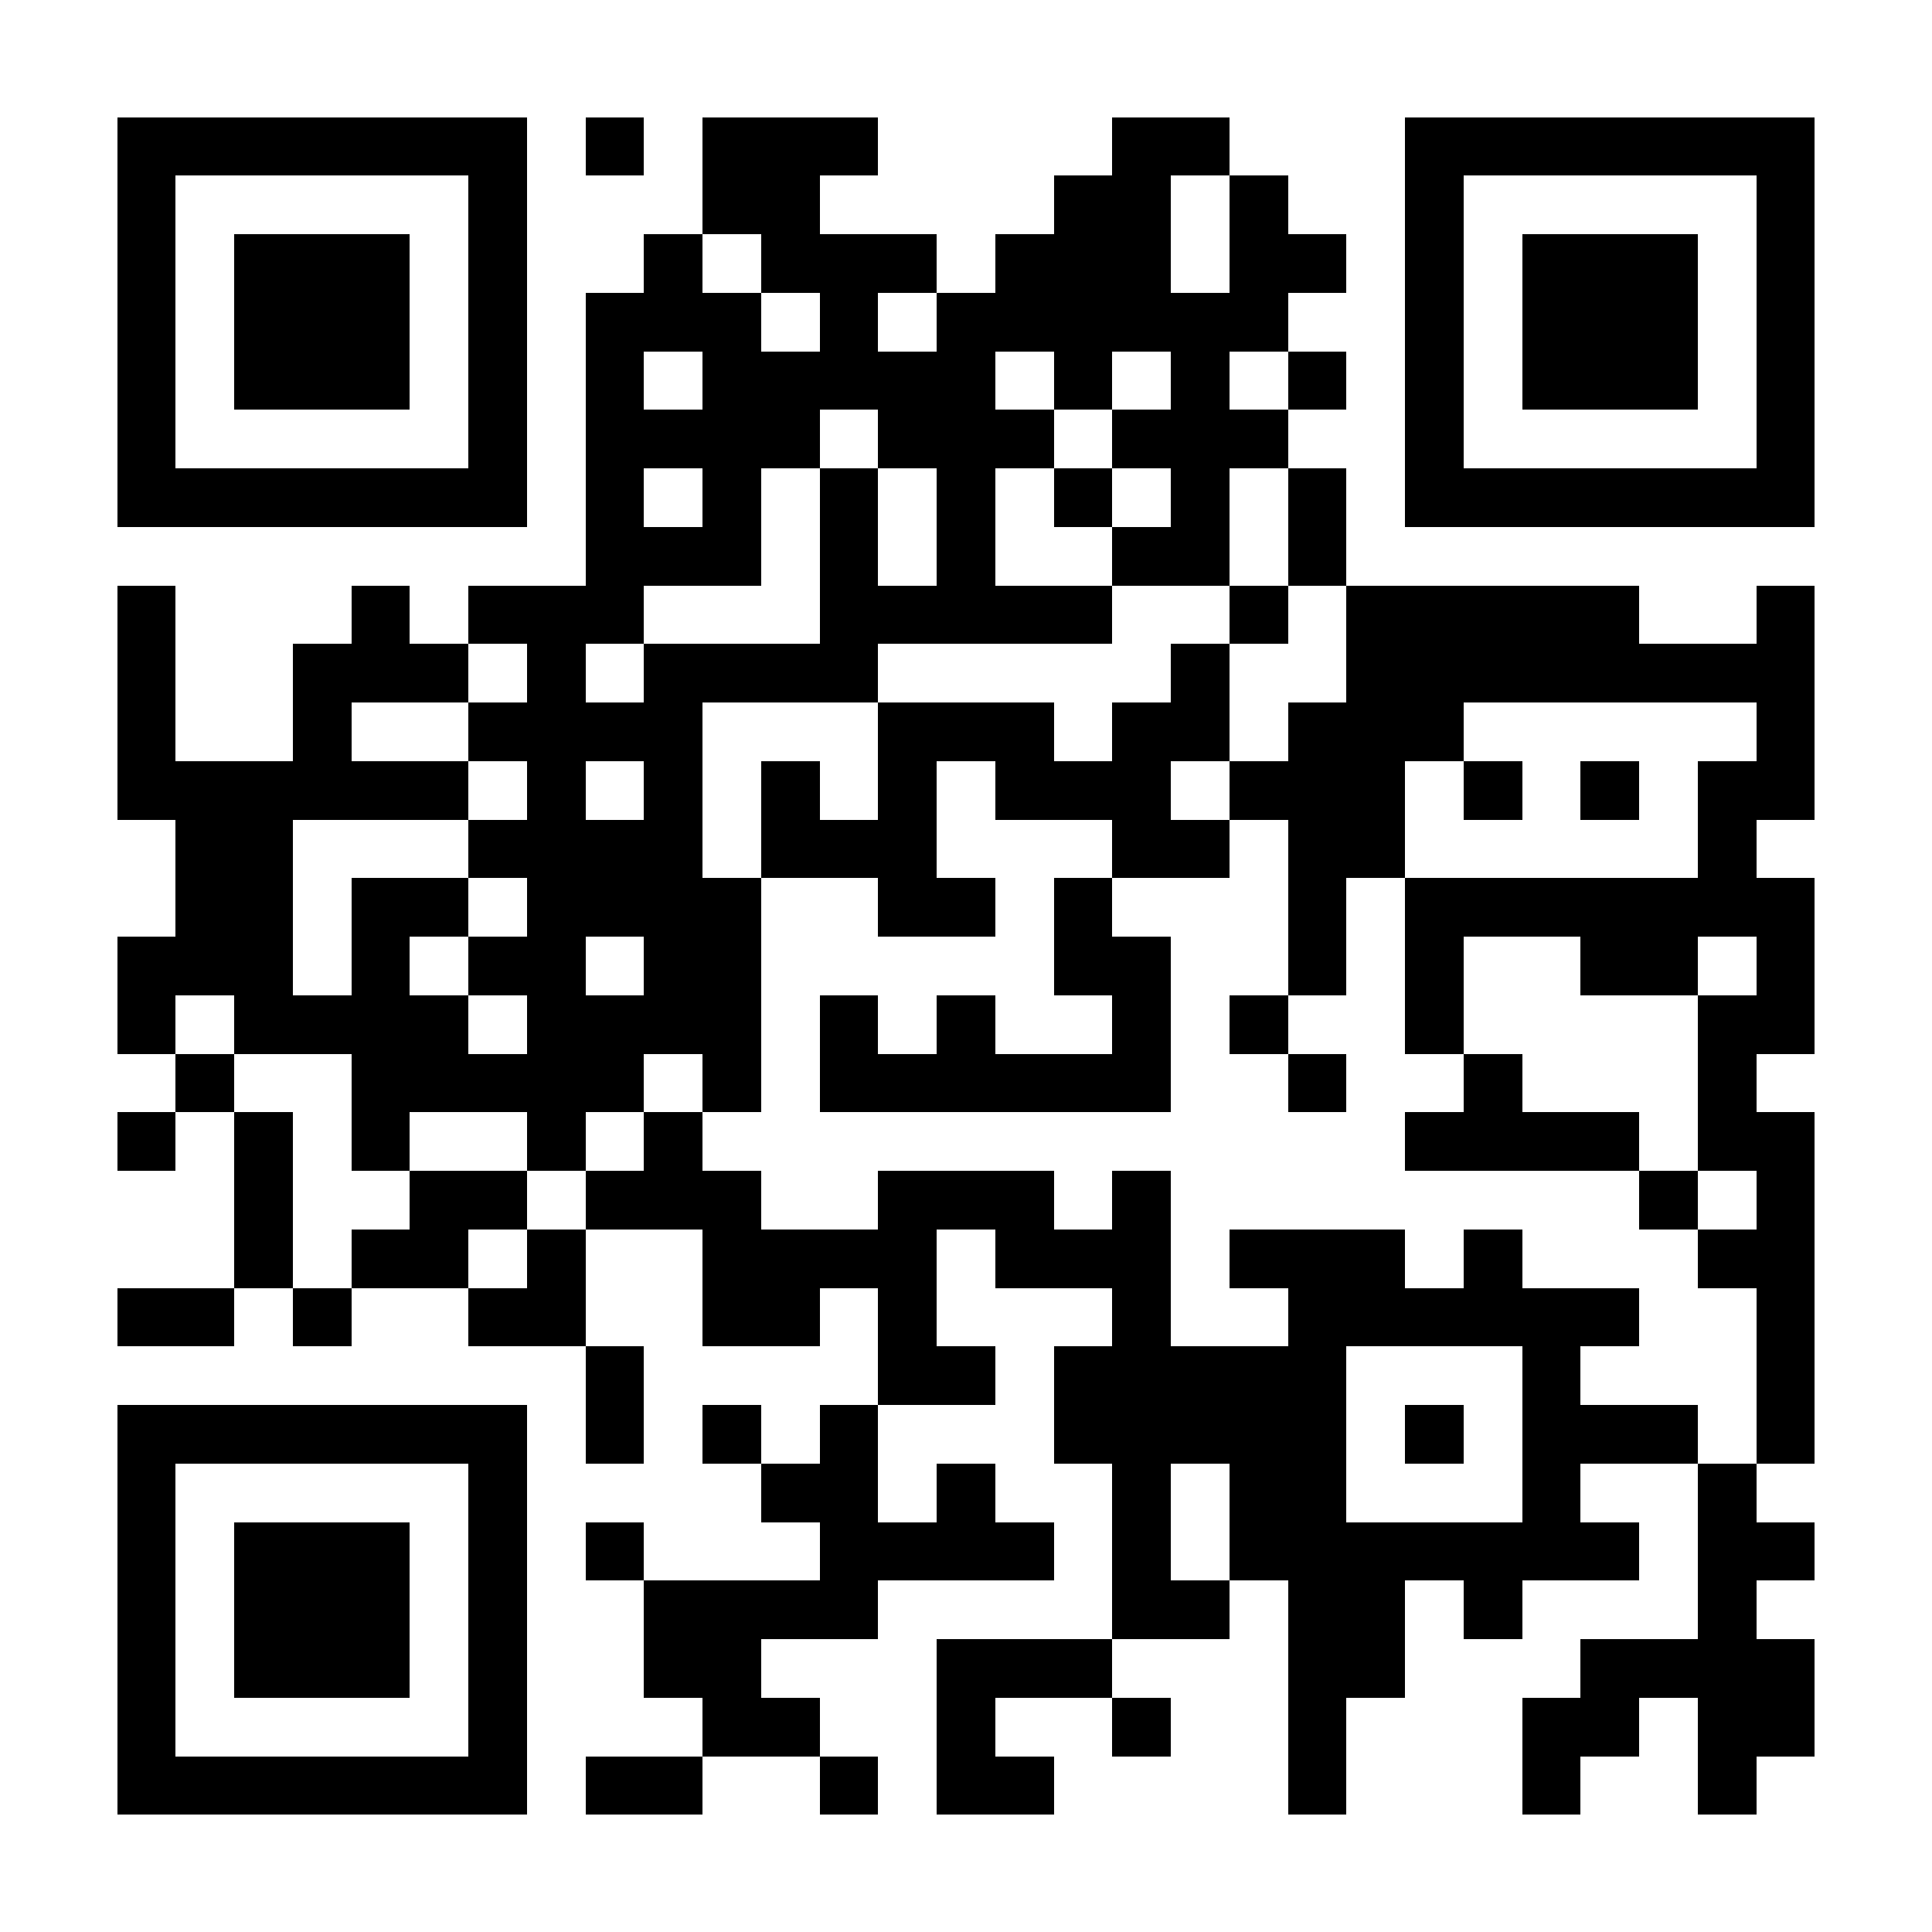
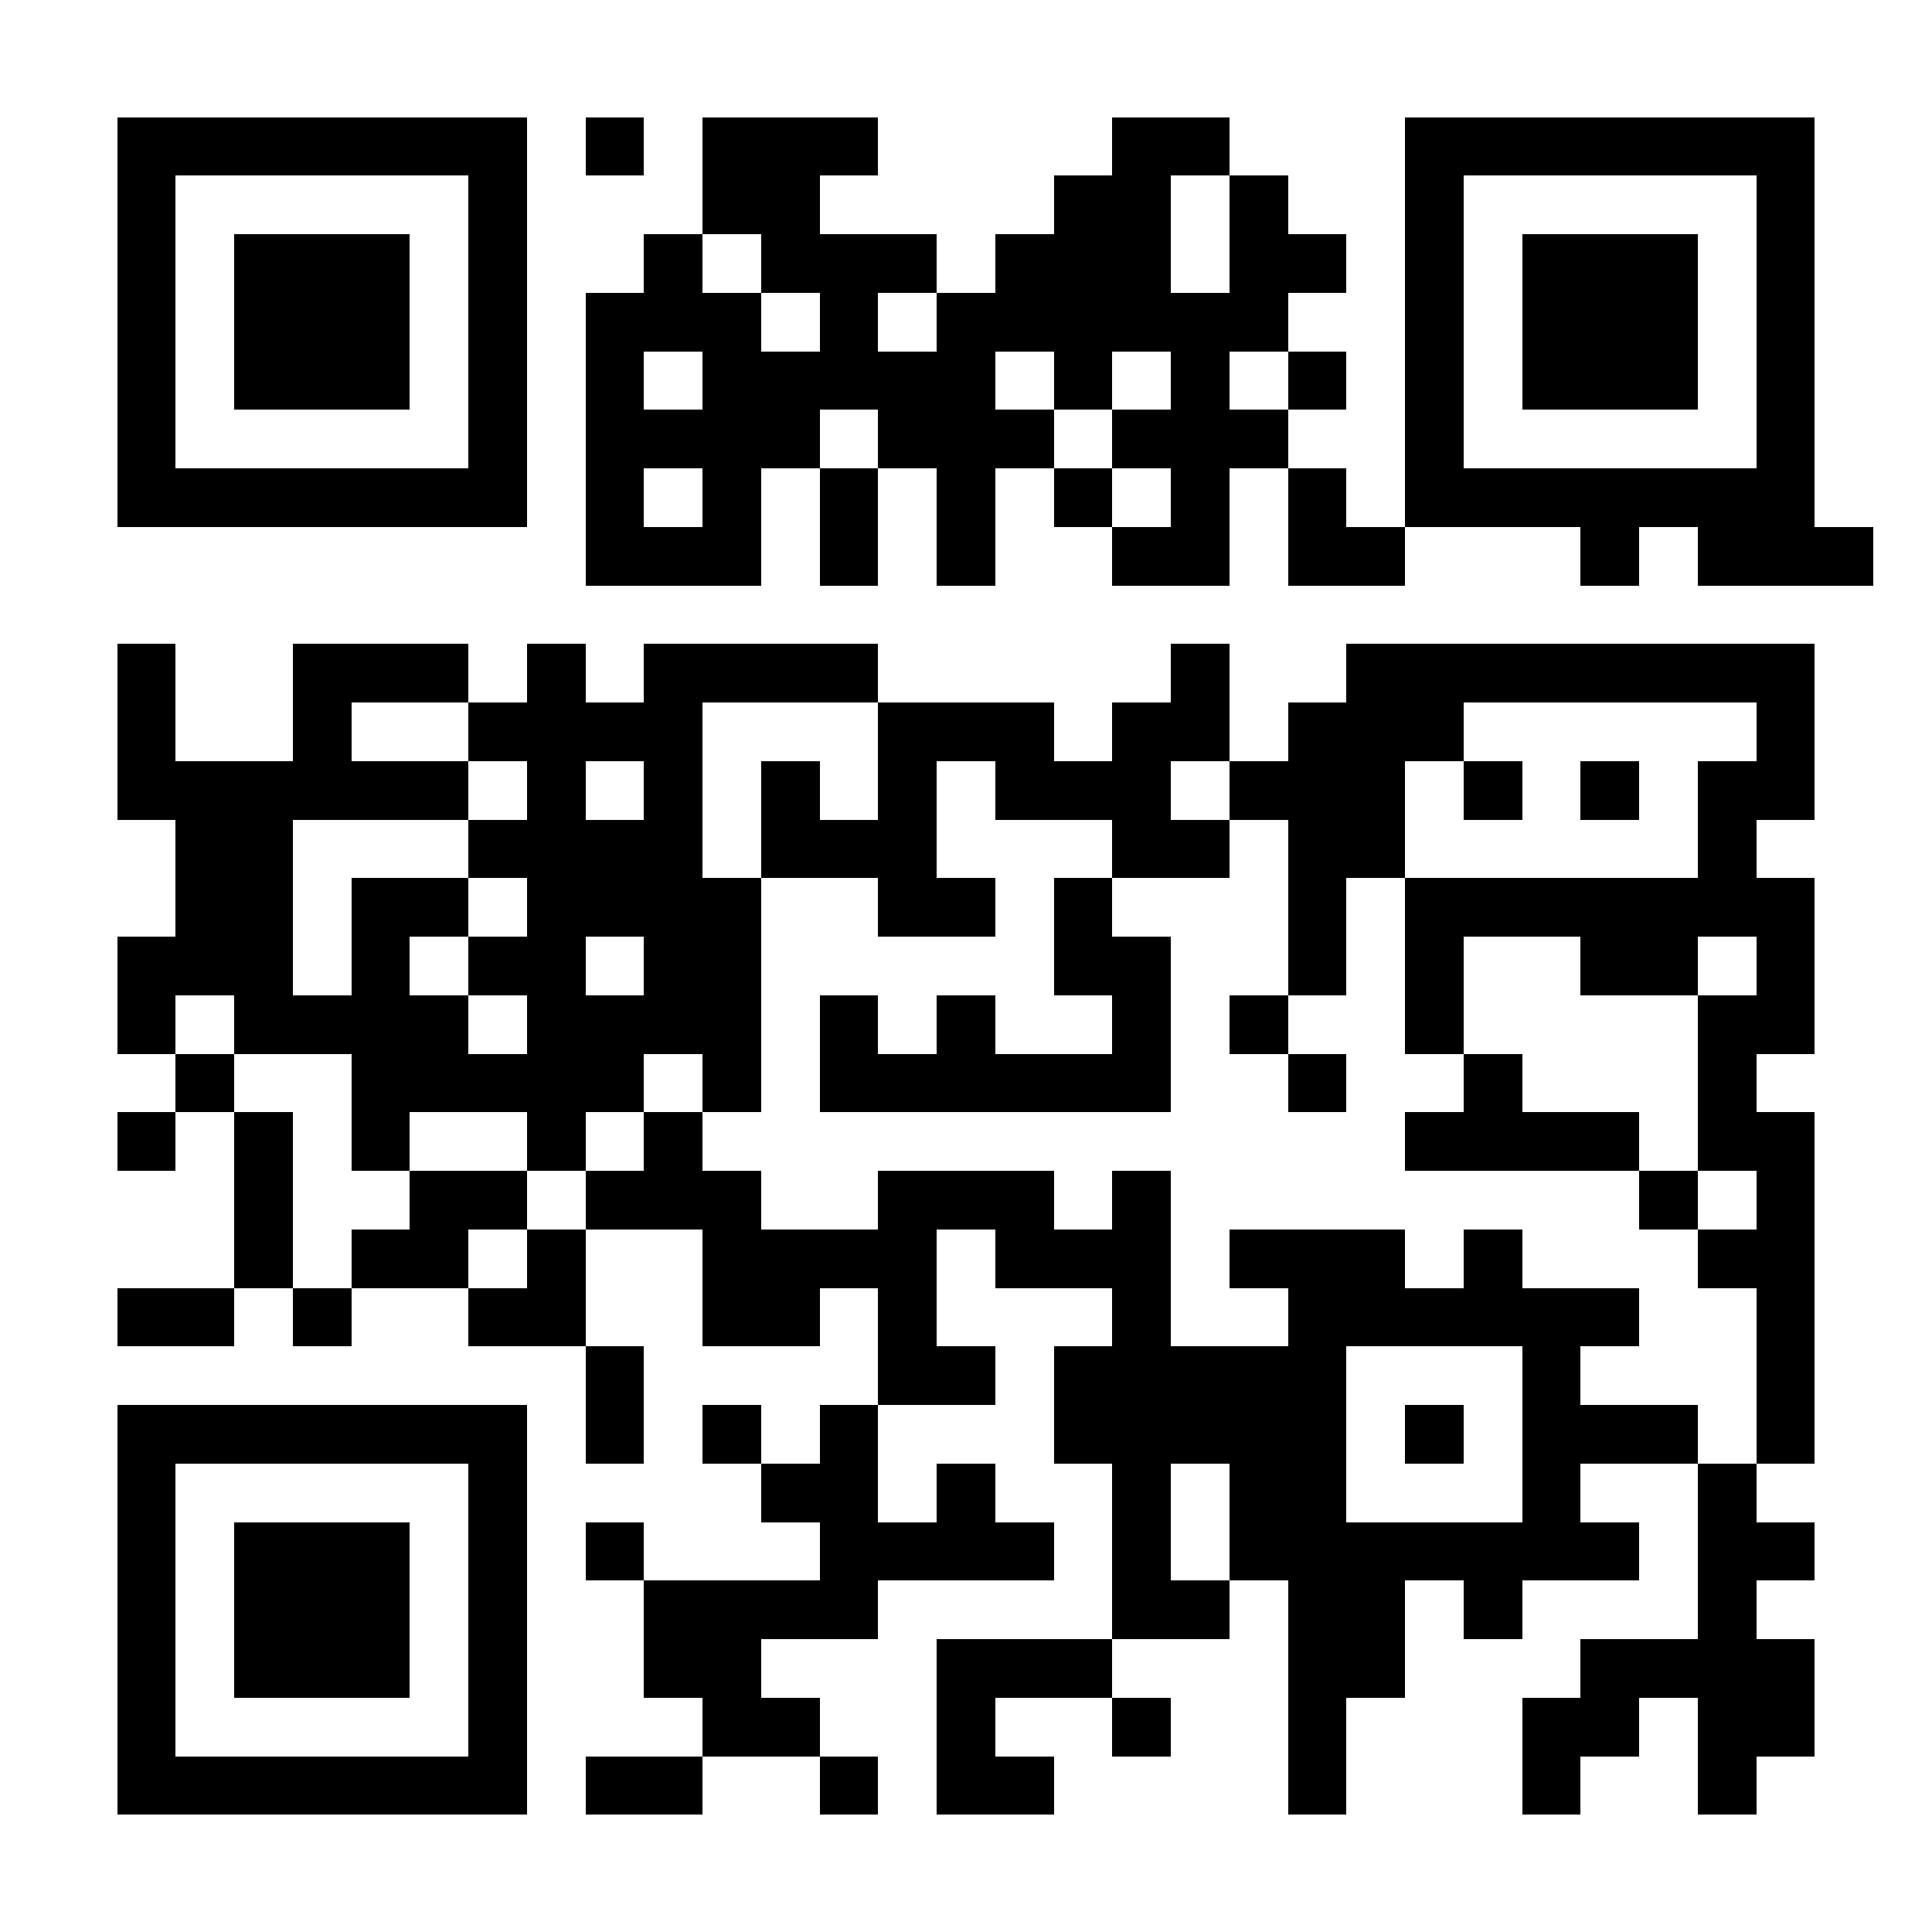
<svg xmlns="http://www.w3.org/2000/svg" fill="#fff" height="33" shape-rendering="crispEdges" style="fill: #fff;" viewBox="0 0 33 33" width="33">
-   <path d="M0 0h33v33H0z" />
-   <path d="M2 2.5h7m1 0h1m1 0h3m4 0h2m3 0h7M2 3.5h1m5 0h1m3 0h2m4 0h2m1 0h1m2 0h1m5 0h1M2 4.5h1m1 0h3m1 0h1m2 0h1m1 0h3m1 0h3m1 0h2m1 0h1m1 0h3m1 0h1M2 5.5h1m1 0h3m1 0h1m1 0h3m1 0h1m1 0h6m2 0h1m1 0h3m1 0h1M2 6.5h1m1 0h3m1 0h1m1 0h1m1 0h5m1 0h1m1 0h1m1 0h1m1 0h1m1 0h3m1 0h1M2 7.5h1m5 0h1m1 0h4m1 0h3m1 0h3m2 0h1m5 0h1M2 8.5h7m1 0h1m1 0h1m1 0h1m1 0h1m1 0h1m1 0h1m1 0h1m1 0h7M10 9.5h3m1 0h1m1 0h1m2 0h2m1 0h1M2 10.5h1m3 0h1m1 0h3m3 0h5m2 0h1m1 0h5m2 0h1M2 11.5h1m2 0h3m1 0h1m1 0h4m5 0h1m2 0h8M2 12.5h1m2 0h1m2 0h4m3 0h3m1 0h2m1 0h3m5 0h1M2 13.5h6m1 0h1m1 0h1m1 0h1m1 0h1m1 0h3m1 0h3m1 0h1m1 0h1m1 0h2M3 14.5h2m3 0h4m1 0h3m3 0h2m1 0h2m5 0h1M3 15.5h2m1 0h2m1 0h4m2 0h2m1 0h1m3 0h1m1 0h7M2 16.5h3m1 0h1m1 0h2m1 0h2m5 0h2m2 0h1m1 0h1m2 0h2m1 0h1M2 17.5h1m1 0h4m1 0h4m1 0h1m1 0h1m2 0h1m1 0h1m2 0h1m4 0h2M3 18.5h1m2 0h5m1 0h1m1 0h6m2 0h1m2 0h1m3 0h1M2 19.5h1m1 0h1m1 0h1m2 0h1m1 0h1m12 0h4m1 0h2M4 20.5h1m2 0h2m1 0h3m2 0h3m1 0h1m8 0h1m1 0h1M4 21.5h1m1 0h2m1 0h1m2 0h4m1 0h3m1 0h3m1 0h1m3 0h2M2 22.5h2m1 0h1m2 0h2m2 0h2m1 0h1m3 0h1m2 0h6m2 0h1M10 23.5h1m4 0h2m1 0h5m3 0h1m3 0h1M2 24.5h7m1 0h1m1 0h1m1 0h1m3 0h5m1 0h1m1 0h3m1 0h1M2 25.5h1m5 0h1m4 0h2m1 0h1m2 0h1m1 0h2m3 0h1m2 0h1M2 26.5h1m1 0h3m1 0h1m1 0h1m3 0h4m1 0h1m1 0h7m1 0h2M2 27.5h1m1 0h3m1 0h1m2 0h4m4 0h2m1 0h2m1 0h1m3 0h1M2 28.5h1m1 0h3m1 0h1m2 0h2m3 0h3m3 0h2m3 0h4M2 29.5h1m5 0h1m3 0h2m2 0h1m2 0h1m2 0h1m3 0h2m1 0h2M2 30.5h7m1 0h2m2 0h1m1 0h2m4 0h1m3 0h1m2 0h1" stroke="#000" />
+   <path d="M2 2.5h7m1 0h1m1 0h3m4 0h2m3 0h7M2 3.5h1m5 0h1m3 0h2m4 0h2m1 0h1m2 0h1m5 0h1M2 4.5h1m1 0h3m1 0h1m2 0h1m1 0h3m1 0h3m1 0h2m1 0h1m1 0h3m1 0h1M2 5.5h1m1 0h3m1 0h1m1 0h3m1 0h1m1 0h6m2 0h1m1 0h3m1 0h1M2 6.5h1m1 0h3m1 0h1m1 0h1m1 0h5m1 0h1m1 0h1m1 0h1m1 0h1m1 0h3m1 0h1M2 7.5h1m5 0h1m1 0h4m1 0h3m1 0h3m2 0h1m5 0h1M2 8.5h7m1 0h1m1 0h1m1 0h1m1 0h1m1 0h1m1 0h1m1 0h1m1 0h7M10 9.5h3m1 0h1m1 0h1m2 0h2m1 0h1h1m3 0h1m1 0h3m3 0h5m2 0h1m1 0h5m2 0h1M2 11.5h1m2 0h3m1 0h1m1 0h4m5 0h1m2 0h8M2 12.5h1m2 0h1m2 0h4m3 0h3m1 0h2m1 0h3m5 0h1M2 13.5h6m1 0h1m1 0h1m1 0h1m1 0h1m1 0h3m1 0h3m1 0h1m1 0h1m1 0h2M3 14.5h2m3 0h4m1 0h3m3 0h2m1 0h2m5 0h1M3 15.5h2m1 0h2m1 0h4m2 0h2m1 0h1m3 0h1m1 0h7M2 16.5h3m1 0h1m1 0h2m1 0h2m5 0h2m2 0h1m1 0h1m2 0h2m1 0h1M2 17.5h1m1 0h4m1 0h4m1 0h1m1 0h1m2 0h1m1 0h1m2 0h1m4 0h2M3 18.5h1m2 0h5m1 0h1m1 0h6m2 0h1m2 0h1m3 0h1M2 19.5h1m1 0h1m1 0h1m2 0h1m1 0h1m12 0h4m1 0h2M4 20.5h1m2 0h2m1 0h3m2 0h3m1 0h1m8 0h1m1 0h1M4 21.5h1m1 0h2m1 0h1m2 0h4m1 0h3m1 0h3m1 0h1m3 0h2M2 22.5h2m1 0h1m2 0h2m2 0h2m1 0h1m3 0h1m2 0h6m2 0h1M10 23.5h1m4 0h2m1 0h5m3 0h1m3 0h1M2 24.5h7m1 0h1m1 0h1m1 0h1m3 0h5m1 0h1m1 0h3m1 0h1M2 25.5h1m5 0h1m4 0h2m1 0h1m2 0h1m1 0h2m3 0h1m2 0h1M2 26.5h1m1 0h3m1 0h1m1 0h1m3 0h4m1 0h1m1 0h7m1 0h2M2 27.5h1m1 0h3m1 0h1m2 0h4m4 0h2m1 0h2m1 0h1m3 0h1M2 28.5h1m1 0h3m1 0h1m2 0h2m3 0h3m3 0h2m3 0h4M2 29.5h1m5 0h1m3 0h2m2 0h1m2 0h1m2 0h1m3 0h2m1 0h2M2 30.5h7m1 0h2m2 0h1m1 0h2m4 0h1m3 0h1m2 0h1" stroke="#000" />
</svg>